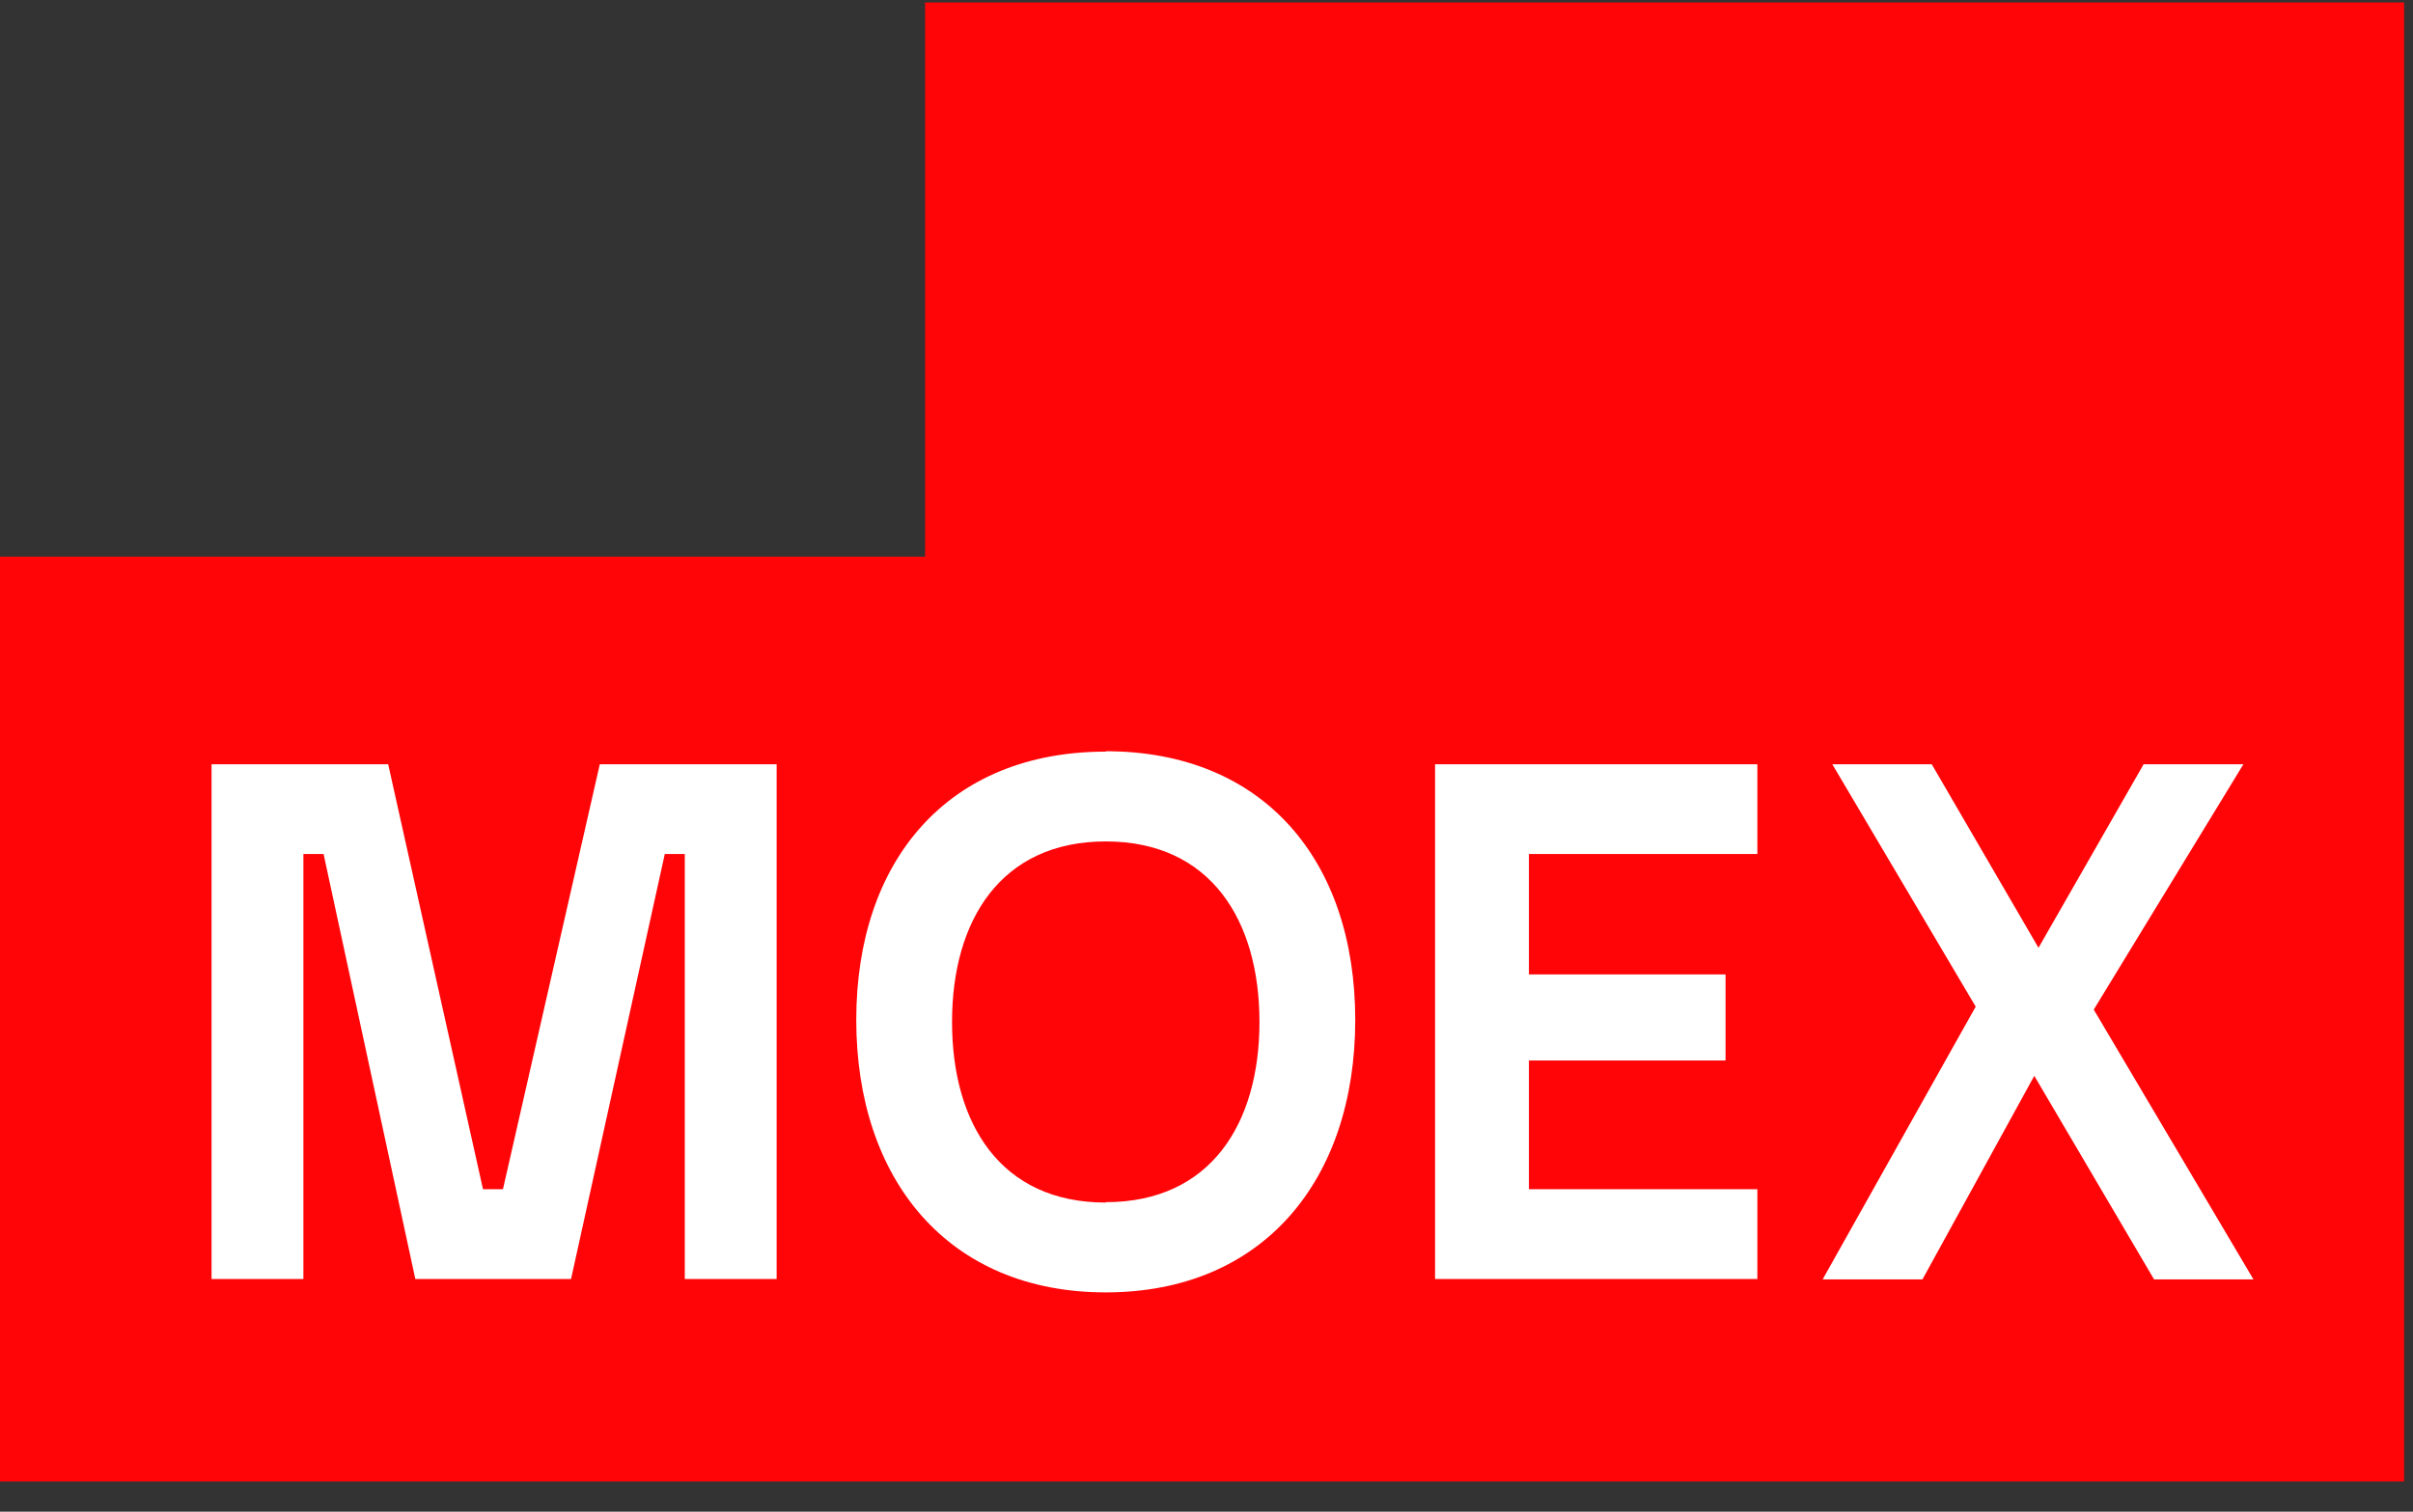
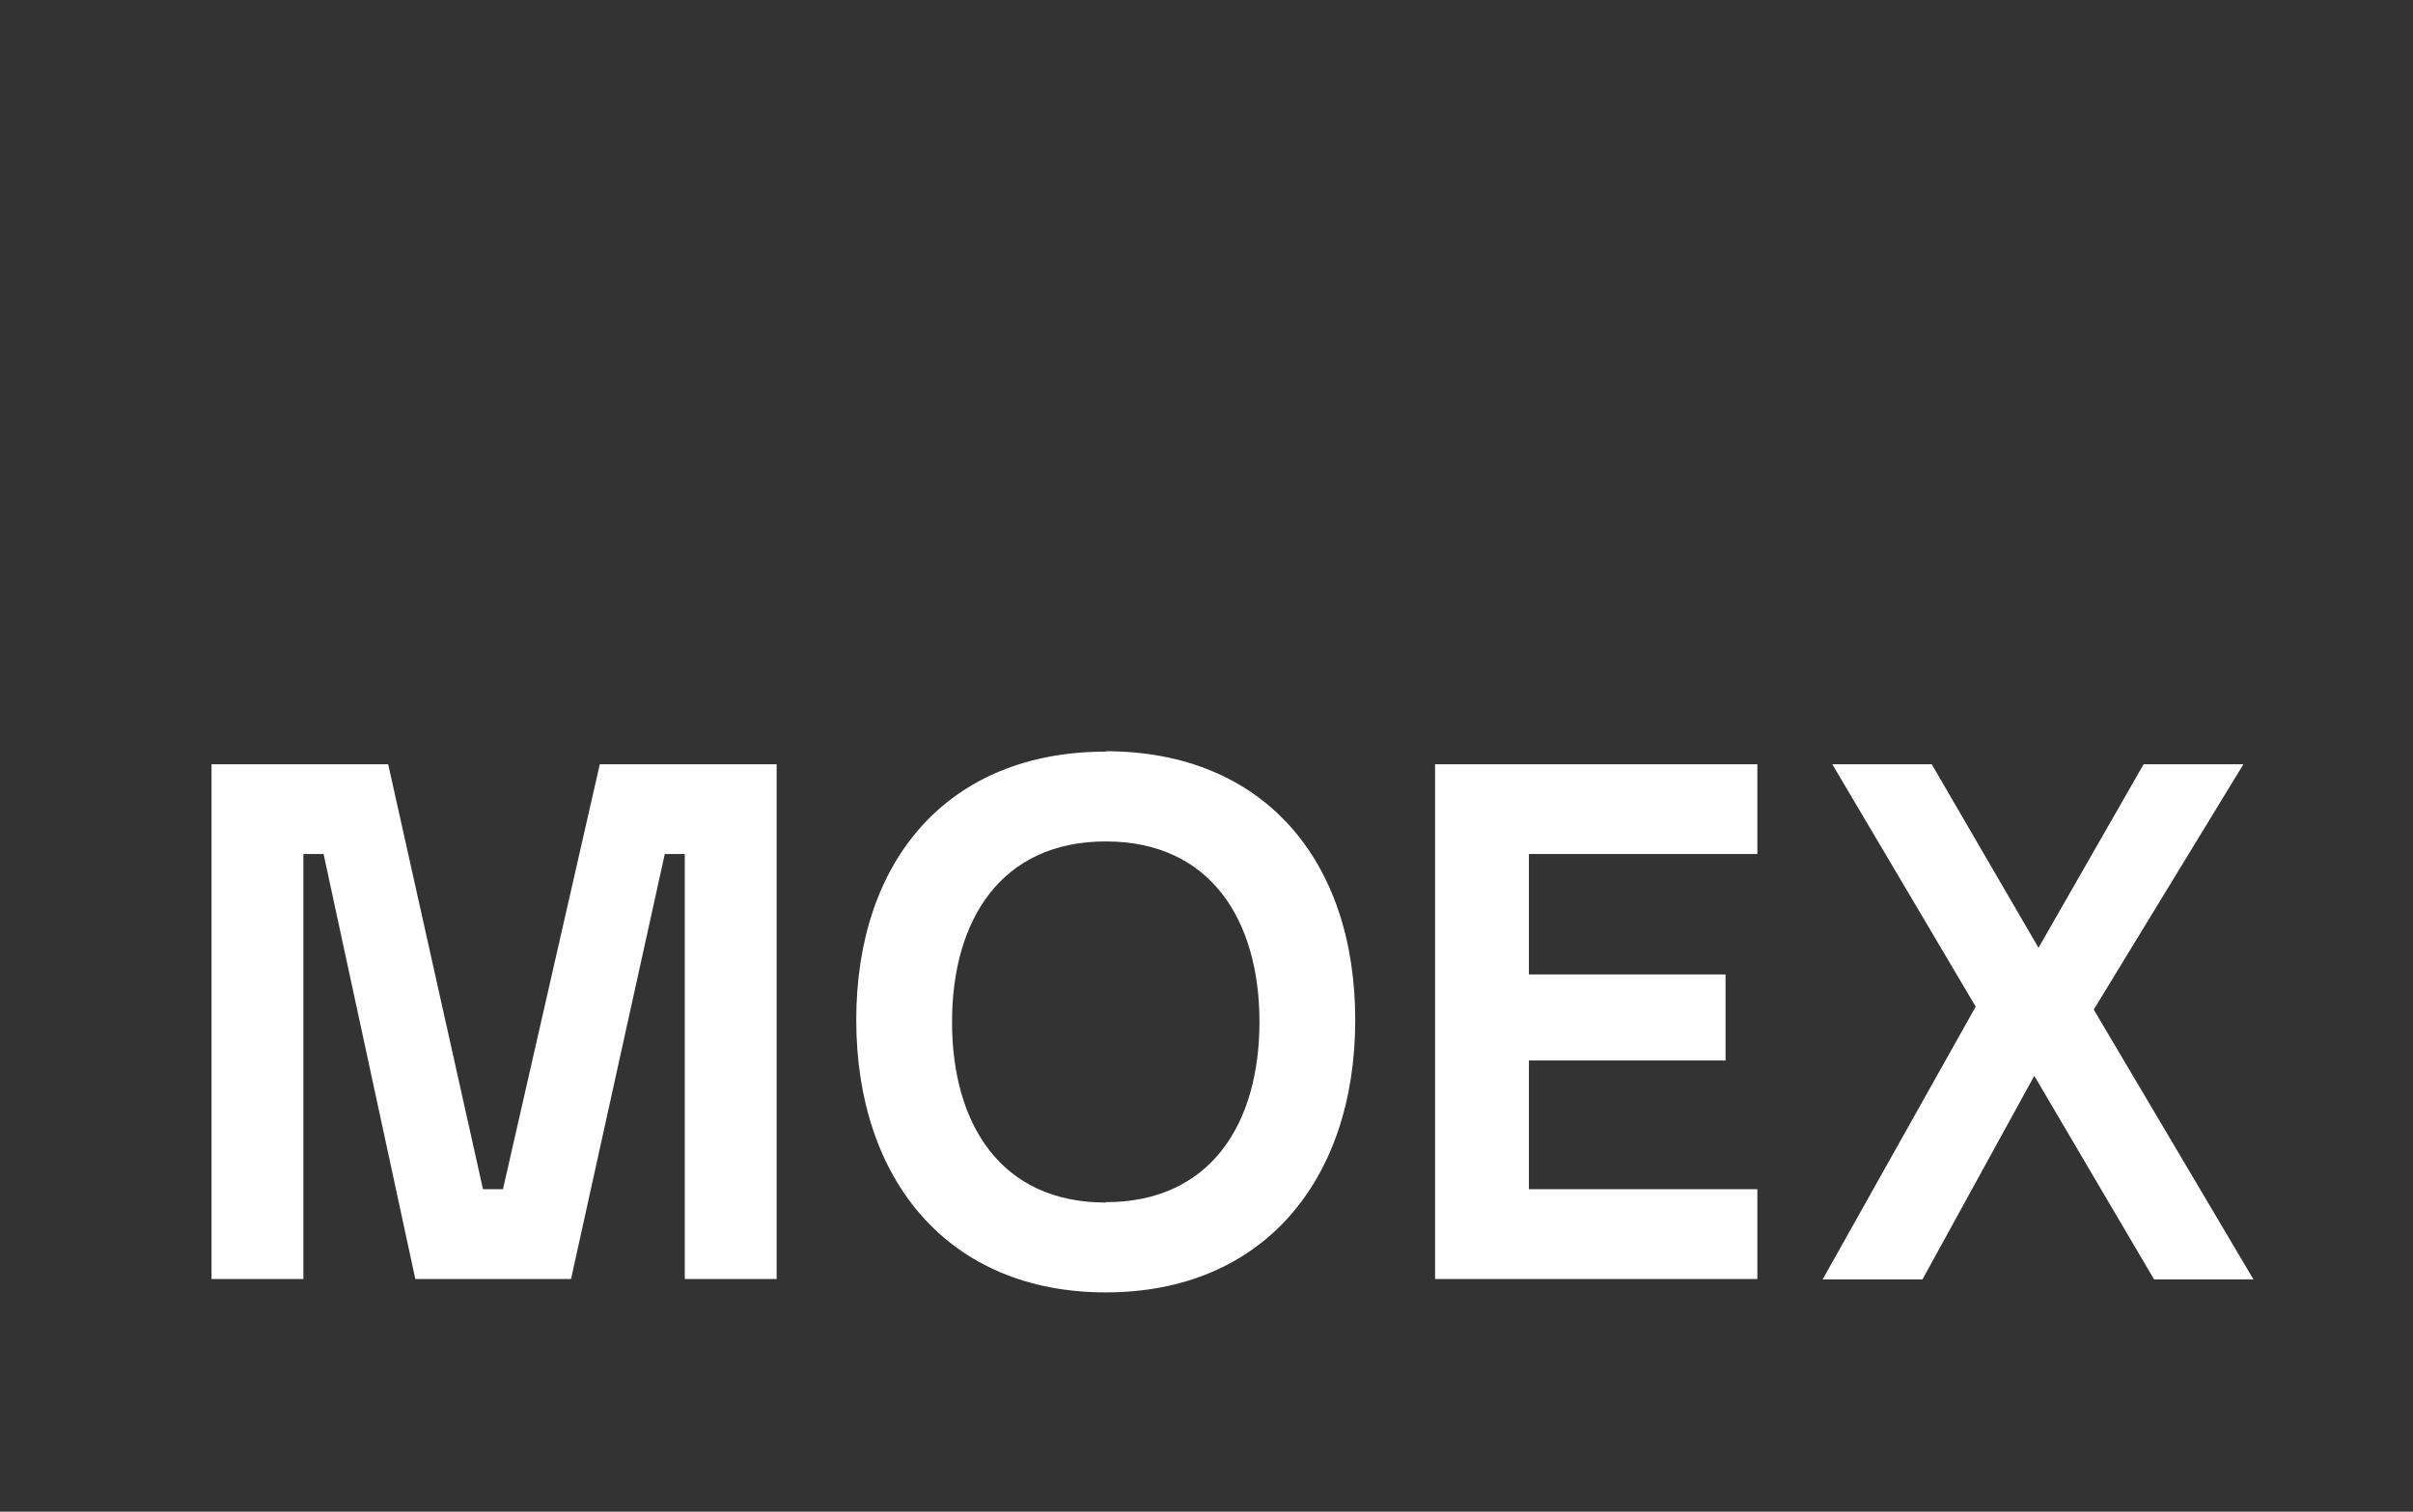
<svg xmlns="http://www.w3.org/2000/svg" width="75" height="47" viewBox="0 0 75 47" fill="none">
  <rect x="0" y="0" width="75" height="47" fill="#333333" stroke="none" />
  <g clip-path="url(#clip0_71_703)">
-     <path d="M0 46.061V17.308H28.753V0.076H74.724V46.061H0Z" fill="#FF0508" />
    <path d="M15.633 36.973H15.012L12.065 23.761H6.575V39.766H9.43V26.551H10.057L12.909 39.766H17.749L20.663 26.551H21.284V39.766H24.139V23.761H18.643L15.633 36.973ZM44.604 39.766H54.622V36.973H47.521V32.971H53.633V30.297H47.521V26.551H54.622V23.761H44.604V39.766ZM34.369 37.389C31.101 37.389 29.591 34.938 29.591 31.774C29.591 28.61 31.112 26.161 34.369 26.161C37.625 26.161 39.146 28.61 39.146 31.774C39.146 34.938 37.625 37.377 34.369 37.377V37.389ZM34.369 23.369C29.466 23.369 26.614 26.75 26.614 31.711C26.614 36.673 29.466 40.182 34.369 40.182C39.271 40.182 42.123 36.676 42.123 31.711C42.123 26.747 39.271 23.357 34.369 23.357V23.369ZM56.651 39.778H59.753L63.229 33.449L66.952 39.778H70.041L65.077 31.39L69.729 23.761H66.628L63.36 29.468L60.041 23.761H56.951L61.408 31.298L56.651 39.778Z" fill="white" />
  </g>
  <defs>
    <clipPath id="clip0_71_703">
      <rect width="74.724" height="46" fill="white" transform="translate(0 0.061)" />
    </clipPath>
  </defs>
</svg>